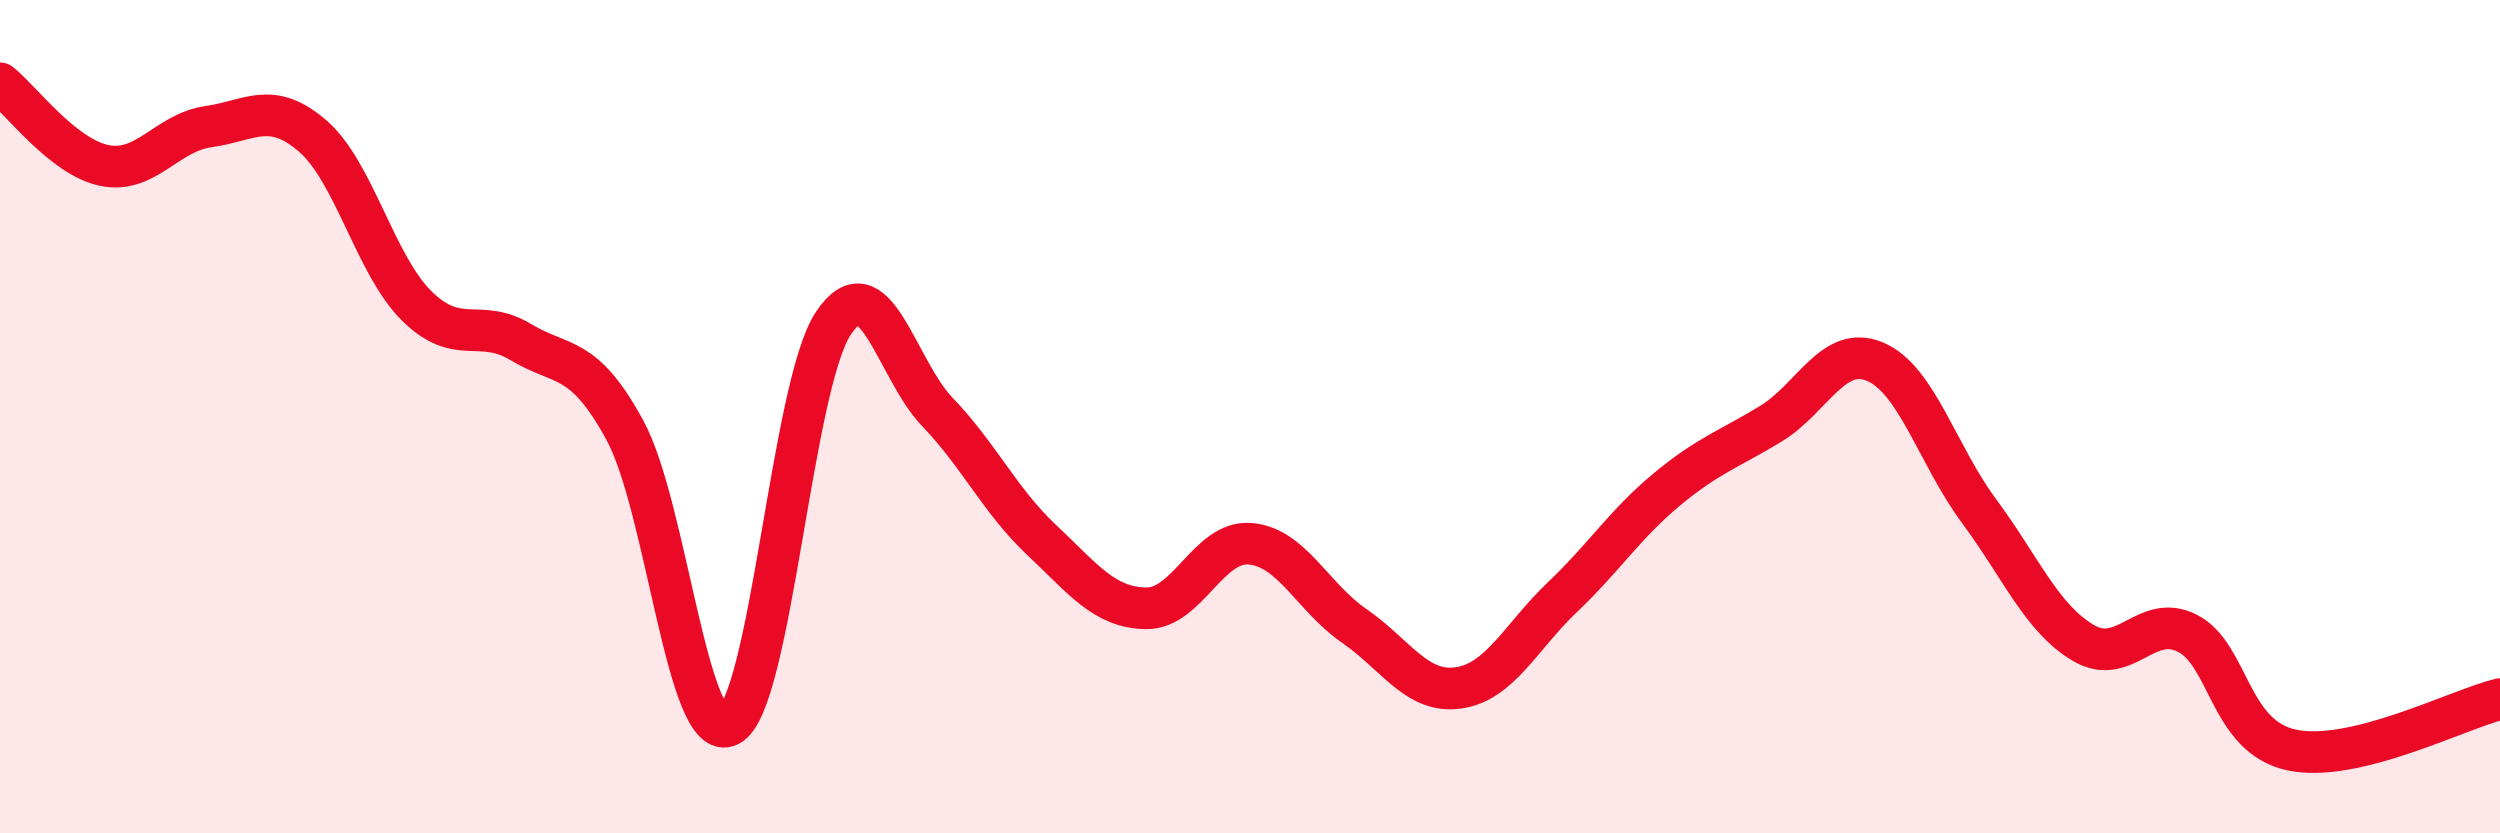
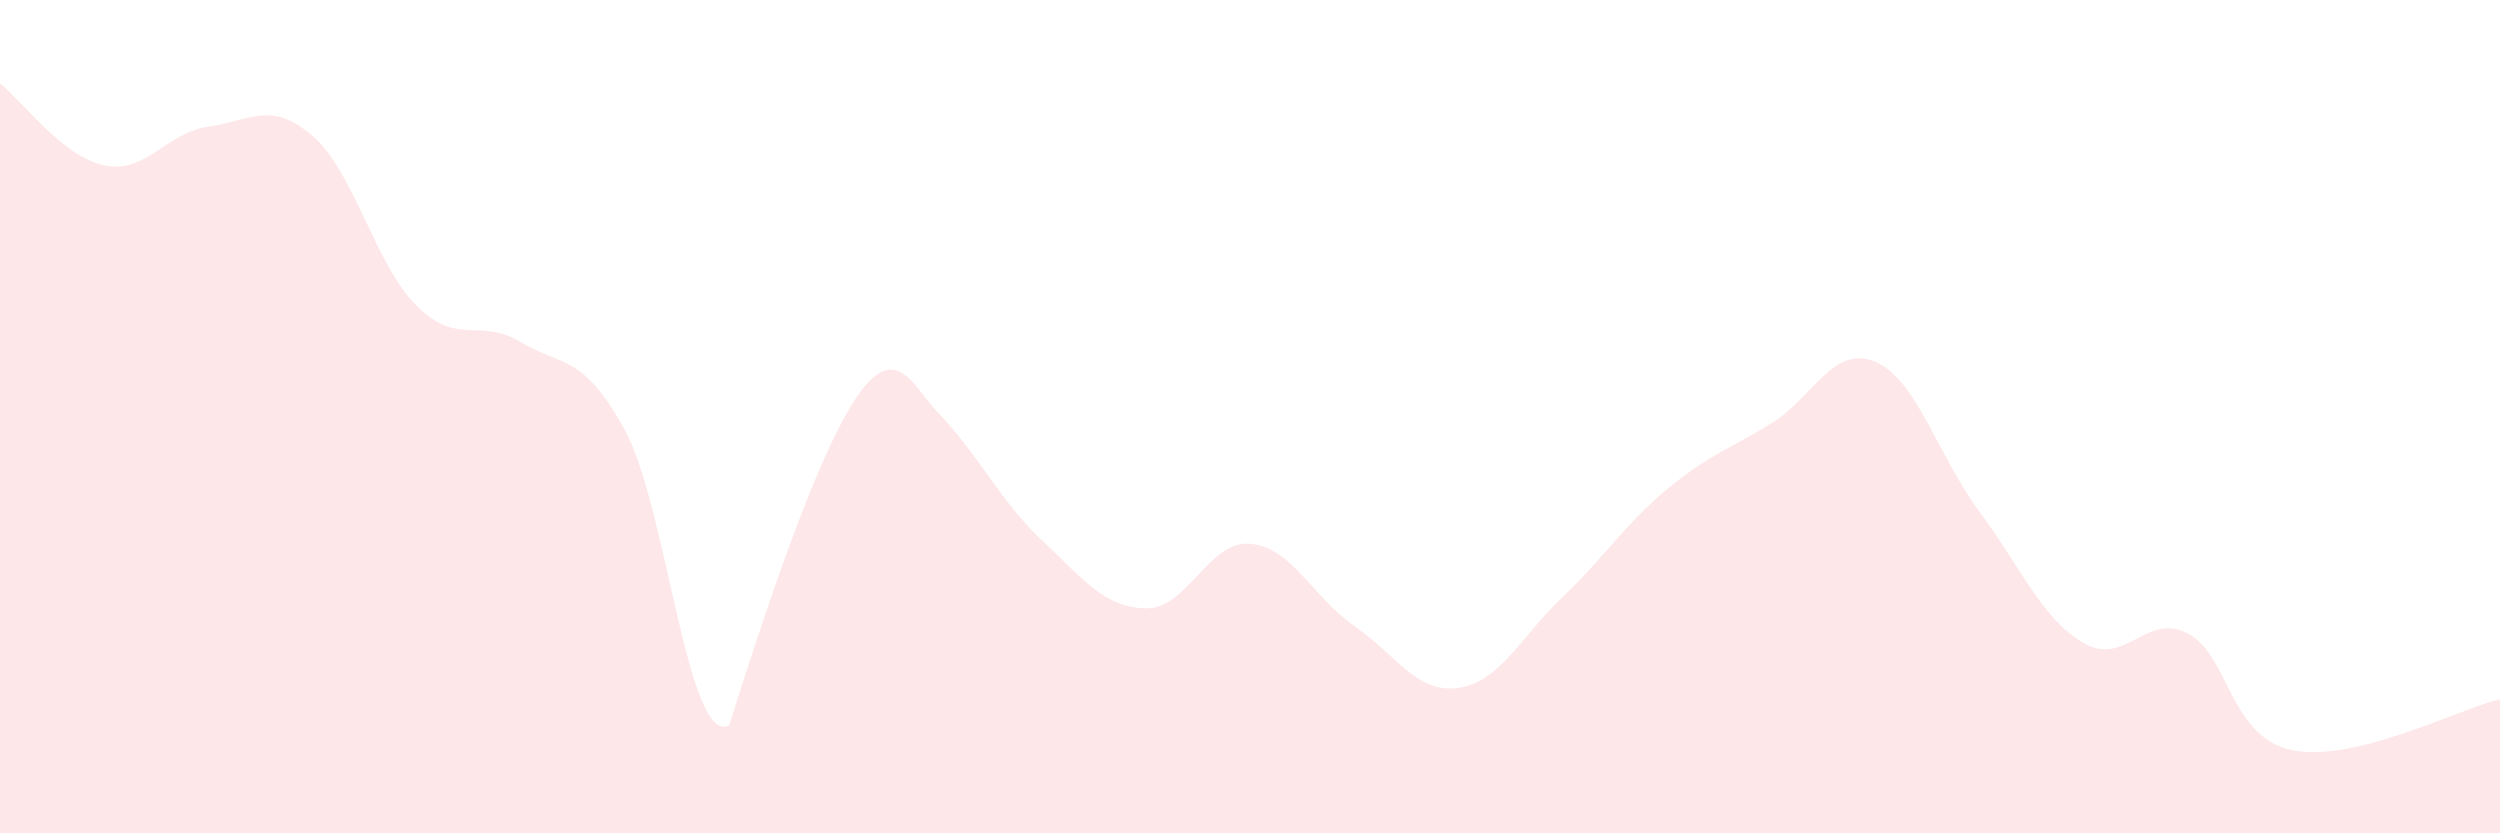
<svg xmlns="http://www.w3.org/2000/svg" width="60" height="20" viewBox="0 0 60 20">
-   <path d="M 0,2 C 0.5,2.39 1.5,3.76 2.5,3.97 C 3.5,4.18 4,3.18 5,3.04 C 6,2.9 6.5,2.4 7.5,3.26 C 8.5,4.12 9,6.35 10,7.34 C 11,8.33 11.5,7.61 12.5,8.21 C 13.5,8.81 14,8.49 15,10.33 C 16,12.17 16.5,17.92 17.5,17.41 C 18.5,16.9 19,9.26 20,7.76 C 21,6.26 21.5,8.85 22.5,9.89 C 23.5,10.93 24,12.02 25,12.96 C 26,13.9 26.5,14.58 27.5,14.6 C 28.5,14.62 29,12.97 30,13.05 C 31,13.13 31.5,14.33 32.5,15.02 C 33.5,15.71 34,16.65 35,16.51 C 36,16.37 36.5,15.28 37.5,14.33 C 38.5,13.38 39,12.58 40,11.75 C 41,10.92 41.5,10.78 42.5,10.17 C 43.5,9.56 44,8.26 45,8.68 C 46,9.1 46.5,10.92 47.5,12.27 C 48.5,13.62 49,14.84 50,15.43 C 51,16.02 51.5,14.69 52.5,15.2 C 53.5,15.71 53.5,17.68 55,18 C 56.5,18.32 59,17.02 60,16.78L60 20L0 20Z" fill="#EB0A25" opacity="0.1" stroke-linecap="round" stroke-linejoin="round" />
-   <path d="M 0,2 C 0.5,2.39 1.5,3.76 2.5,3.97 C 3.5,4.18 4,3.18 5,3.04 C 6,2.9 6.5,2.4 7.5,3.26 C 8.5,4.12 9,6.35 10,7.34 C 11,8.33 11.5,7.61 12.5,8.21 C 13.5,8.81 14,8.49 15,10.33 C 16,12.17 16.5,17.92 17.5,17.41 C 18.5,16.9 19,9.26 20,7.76 C 21,6.26 21.5,8.85 22.5,9.89 C 23.5,10.93 24,12.02 25,12.96 C 26,13.9 26.5,14.58 27.5,14.6 C 28.5,14.62 29,12.97 30,13.05 C 31,13.13 31.5,14.33 32.5,15.02 C 33.5,15.71 34,16.65 35,16.51 C 36,16.37 36.5,15.28 37.5,14.33 C 38.5,13.38 39,12.58 40,11.75 C 41,10.92 41.5,10.78 42.5,10.17 C 43.5,9.56 44,8.26 45,8.68 C 46,9.1 46.5,10.92 47.5,12.27 C 48.5,13.62 49,14.84 50,15.43 C 51,16.02 51.5,14.69 52.5,15.2 C 53.5,15.71 53.5,17.68 55,18 C 56.5,18.32 59,17.02 60,16.78" stroke="#EB0A25" stroke-width="1" fill="none" stroke-linecap="round" stroke-linejoin="round" />
+   <path d="M 0,2 C 0.5,2.39 1.5,3.76 2.5,3.97 C 3.5,4.18 4,3.18 5,3.04 C 6,2.9 6.5,2.4 7.5,3.26 C 8.5,4.12 9,6.35 10,7.34 C 11,8.33 11.5,7.61 12.5,8.21 C 13.5,8.81 14,8.49 15,10.33 C 16,12.17 16.5,17.92 17.5,17.41 C 21,6.26 21.5,8.85 22.5,9.89 C 23.5,10.93 24,12.02 25,12.96 C 26,13.9 26.5,14.58 27.5,14.6 C 28.5,14.62 29,12.97 30,13.05 C 31,13.13 31.5,14.33 32.5,15.02 C 33.5,15.71 34,16.65 35,16.51 C 36,16.37 36.5,15.28 37.5,14.33 C 38.5,13.38 39,12.58 40,11.75 C 41,10.92 41.5,10.78 42.5,10.17 C 43.5,9.56 44,8.26 45,8.68 C 46,9.1 46.5,10.92 47.5,12.27 C 48.5,13.62 49,14.84 50,15.43 C 51,16.02 51.5,14.69 52.5,15.2 C 53.5,15.71 53.5,17.68 55,18 C 56.5,18.32 59,17.02 60,16.78L60 20L0 20Z" fill="#EB0A25" opacity="0.1" stroke-linecap="round" stroke-linejoin="round" />
</svg>